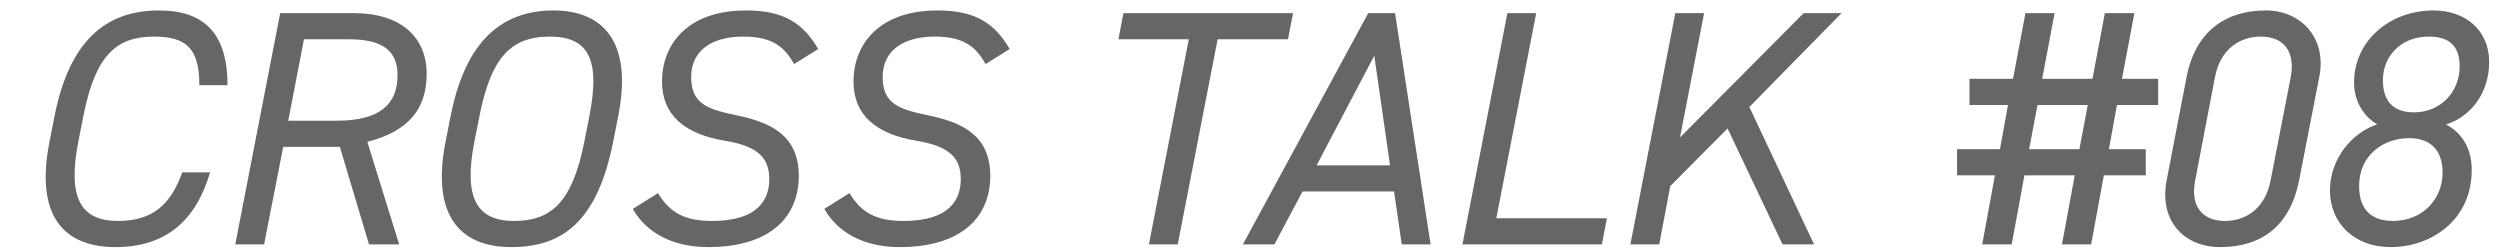
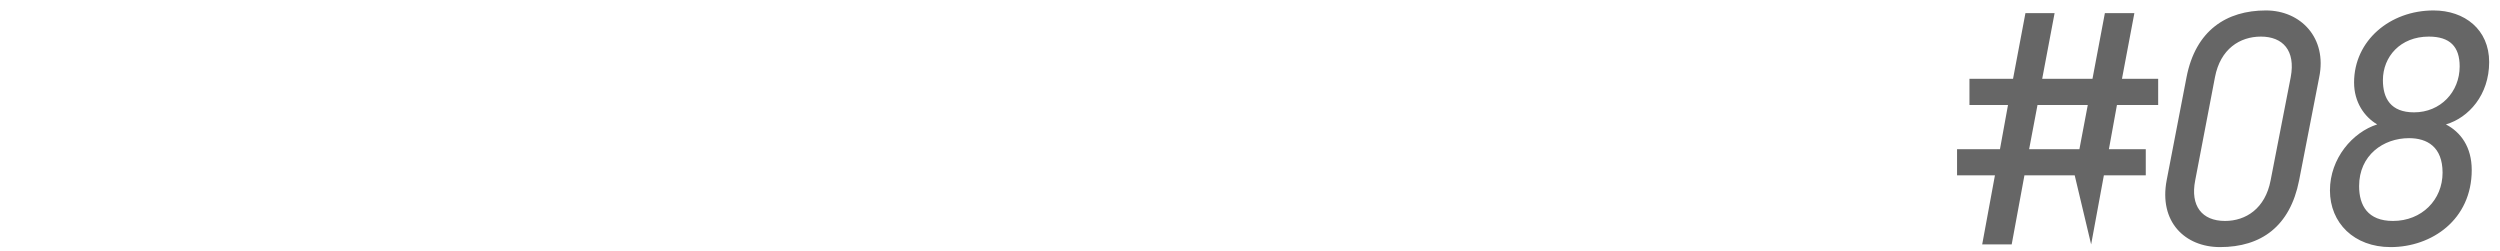
<svg xmlns="http://www.w3.org/2000/svg" width="179" height="18" viewBox="0 0 179 18" fill="none">
  <rect width="177" height="17" transform="translate(0 0.5)" />
-   <path d="M16.29 6.1H14.274C14.274 3.436 13.314 2.62 11.01 2.62C8.274 2.62 6.81 4.036 5.97 8.308L5.61 10.132C4.818 14.164 5.778 15.82 8.442 15.82C10.89 15.82 12.21 14.692 13.05 12.34H15.042C14.01 15.868 11.802 17.692 8.274 17.692C4.578 17.692 2.49 15.484 3.546 10.132L3.906 8.308C4.962 2.956 7.554 0.748 11.37 0.748C14.634 0.748 16.29 2.404 16.29 6.1ZM28.581 17.5H26.421L24.333 10.516H20.277L18.909 17.5H16.845L20.061 0.94H25.341C28.653 0.94 30.549 2.62 30.549 5.284C30.549 7.78 29.277 9.388 26.301 10.156L28.581 17.5ZM20.637 8.644H24.093C27.237 8.644 28.461 7.444 28.461 5.38C28.461 3.748 27.549 2.812 24.981 2.812H21.765L20.637 8.644ZM44.265 8.308L43.905 10.132C42.753 15.964 40.185 17.692 36.609 17.692C32.745 17.692 30.897 15.196 31.905 10.132L32.265 8.308C33.321 2.956 35.913 0.748 39.633 0.748C43.065 0.748 45.345 2.86 44.265 8.308ZM34.329 8.308L33.969 10.132C33.153 14.236 34.185 15.82 36.801 15.82C39.489 15.82 40.977 14.476 41.841 10.132L42.201 8.308C42.993 4.276 42.153 2.62 39.369 2.62C36.513 2.62 35.145 4.204 34.329 8.308ZM58.584 3.508L56.856 4.588C56.112 3.22 55.128 2.62 53.208 2.62C51.048 2.62 49.488 3.556 49.488 5.524C49.488 7.516 50.784 7.852 52.872 8.284C55.344 8.812 57.192 9.796 57.192 12.604C57.192 15.364 55.344 17.692 50.688 17.692C48.144 17.692 46.248 16.636 45.312 14.956L47.112 13.828C47.904 15.124 48.888 15.82 50.976 15.82C54.264 15.82 55.08 14.308 55.08 12.82C55.08 11.26 54.216 10.468 51.936 10.084C49.008 9.604 47.4 8.236 47.4 5.836C47.4 3.22 49.176 0.748 53.424 0.748C56.112 0.748 57.504 1.66 58.584 3.508ZM72.295 3.508L70.567 4.588C69.823 3.22 68.839 2.62 66.919 2.62C64.759 2.62 63.199 3.556 63.199 5.524C63.199 7.516 64.495 7.852 66.583 8.284C69.055 8.812 70.903 9.796 70.903 12.604C70.903 15.364 69.055 17.692 64.399 17.692C61.855 17.692 59.959 16.636 59.023 14.956L60.823 13.828C61.615 15.124 62.599 15.82 64.687 15.82C67.975 15.82 68.791 14.308 68.791 12.82C68.791 11.26 67.927 10.468 65.647 10.084C62.719 9.604 61.111 8.236 61.111 5.836C61.111 3.22 62.887 0.748 67.135 0.748C69.823 0.748 71.215 1.66 72.295 3.508ZM80.438 0.94H92.582L92.222 2.812H87.182L84.326 17.5H82.262L85.118 2.812H80.078L80.438 0.94ZM91.246 17.5H88.99L97.966 0.94H99.886L102.43 17.5H100.366L99.814 13.708H93.262L91.246 17.5ZM98.398 3.988L94.27 11.836H99.526L98.398 3.988ZM109.992 0.94L107.136 15.628H115.056L114.696 17.5H104.712L107.928 0.94H109.992ZM129.887 17.5H127.631L123.695 9.196L119.591 13.324L118.799 17.5H116.735L119.951 0.94H122.015L120.287 9.844L129.143 0.94H131.855L125.255 7.66L129.887 17.5Z" fill="#666666" />
-   <path d="M141.013 5.644H144.133L145.021 0.94H147.109L146.221 5.644H149.821L150.709 0.94H152.821L151.933 5.644H154.525V7.516H151.573L150.997 10.684H153.637V12.556H150.637L149.725 17.5H147.637L148.549 12.556H144.949L144.037 17.5H141.925L142.837 12.556H140.125V10.684H143.197L143.773 7.516H141.013V5.644ZM145.885 7.516L145.285 10.684H148.885L149.485 7.516H145.885ZM166.056 5.524L164.616 12.916C163.968 16.204 161.904 17.692 158.952 17.692C156.456 17.692 154.56 15.892 155.136 12.892L156.552 5.548C157.2 2.164 159.432 0.748 162.24 0.748C164.736 0.748 166.632 2.716 166.056 5.524ZM164.016 5.524C164.376 3.604 163.44 2.62 161.88 2.62C160.368 2.62 158.976 3.508 158.592 5.524L157.176 12.916C156.816 14.74 157.656 15.82 159.312 15.82C160.8 15.82 162.192 14.932 162.576 12.916L164.016 5.524ZM166.824 13.636C166.824 11.332 168.456 9.46 170.208 8.908C169.272 8.356 168.552 7.3 168.552 5.908C168.552 2.908 171.12 0.748 174.24 0.748C176.472 0.748 178.224 2.116 178.224 4.444C178.224 6.796 176.76 8.428 175.128 8.908C176.184 9.46 176.976 10.516 176.976 12.172C176.976 15.724 174.12 17.692 171.168 17.692C168.552 17.692 166.824 15.964 166.824 13.636ZM168.912 13.324C168.912 14.716 169.536 15.82 171.336 15.82C173.4 15.82 174.888 14.308 174.888 12.364C174.888 10.516 173.784 9.892 172.488 9.892C170.64 9.892 168.912 11.116 168.912 13.324ZM170.616 5.74C170.616 7.036 171.168 8.044 172.848 8.044C174.744 8.044 176.112 6.58 176.112 4.756C176.112 3.34 175.416 2.62 173.904 2.62C171.864 2.62 170.616 4.06 170.616 5.74Z" fill="#666666" />
+   <path d="M141.013 5.644H144.133L145.021 0.94H147.109L146.221 5.644H149.821L150.709 0.94H152.821L151.933 5.644H154.525V7.516H151.573L150.997 10.684H153.637V12.556H150.637L149.725 17.5L148.549 12.556H144.949L144.037 17.5H141.925L142.837 12.556H140.125V10.684H143.197L143.773 7.516H141.013V5.644ZM145.885 7.516L145.285 10.684H148.885L149.485 7.516H145.885ZM166.056 5.524L164.616 12.916C163.968 16.204 161.904 17.692 158.952 17.692C156.456 17.692 154.56 15.892 155.136 12.892L156.552 5.548C157.2 2.164 159.432 0.748 162.24 0.748C164.736 0.748 166.632 2.716 166.056 5.524ZM164.016 5.524C164.376 3.604 163.44 2.62 161.88 2.62C160.368 2.62 158.976 3.508 158.592 5.524L157.176 12.916C156.816 14.74 157.656 15.82 159.312 15.82C160.8 15.82 162.192 14.932 162.576 12.916L164.016 5.524ZM166.824 13.636C166.824 11.332 168.456 9.46 170.208 8.908C169.272 8.356 168.552 7.3 168.552 5.908C168.552 2.908 171.12 0.748 174.24 0.748C176.472 0.748 178.224 2.116 178.224 4.444C178.224 6.796 176.76 8.428 175.128 8.908C176.184 9.46 176.976 10.516 176.976 12.172C176.976 15.724 174.12 17.692 171.168 17.692C168.552 17.692 166.824 15.964 166.824 13.636ZM168.912 13.324C168.912 14.716 169.536 15.82 171.336 15.82C173.4 15.82 174.888 14.308 174.888 12.364C174.888 10.516 173.784 9.892 172.488 9.892C170.64 9.892 168.912 11.116 168.912 13.324ZM170.616 5.74C170.616 7.036 171.168 8.044 172.848 8.044C174.744 8.044 176.112 6.58 176.112 4.756C176.112 3.34 175.416 2.62 173.904 2.62C171.864 2.62 170.616 4.06 170.616 5.74Z" fill="#666666" />
</svg>